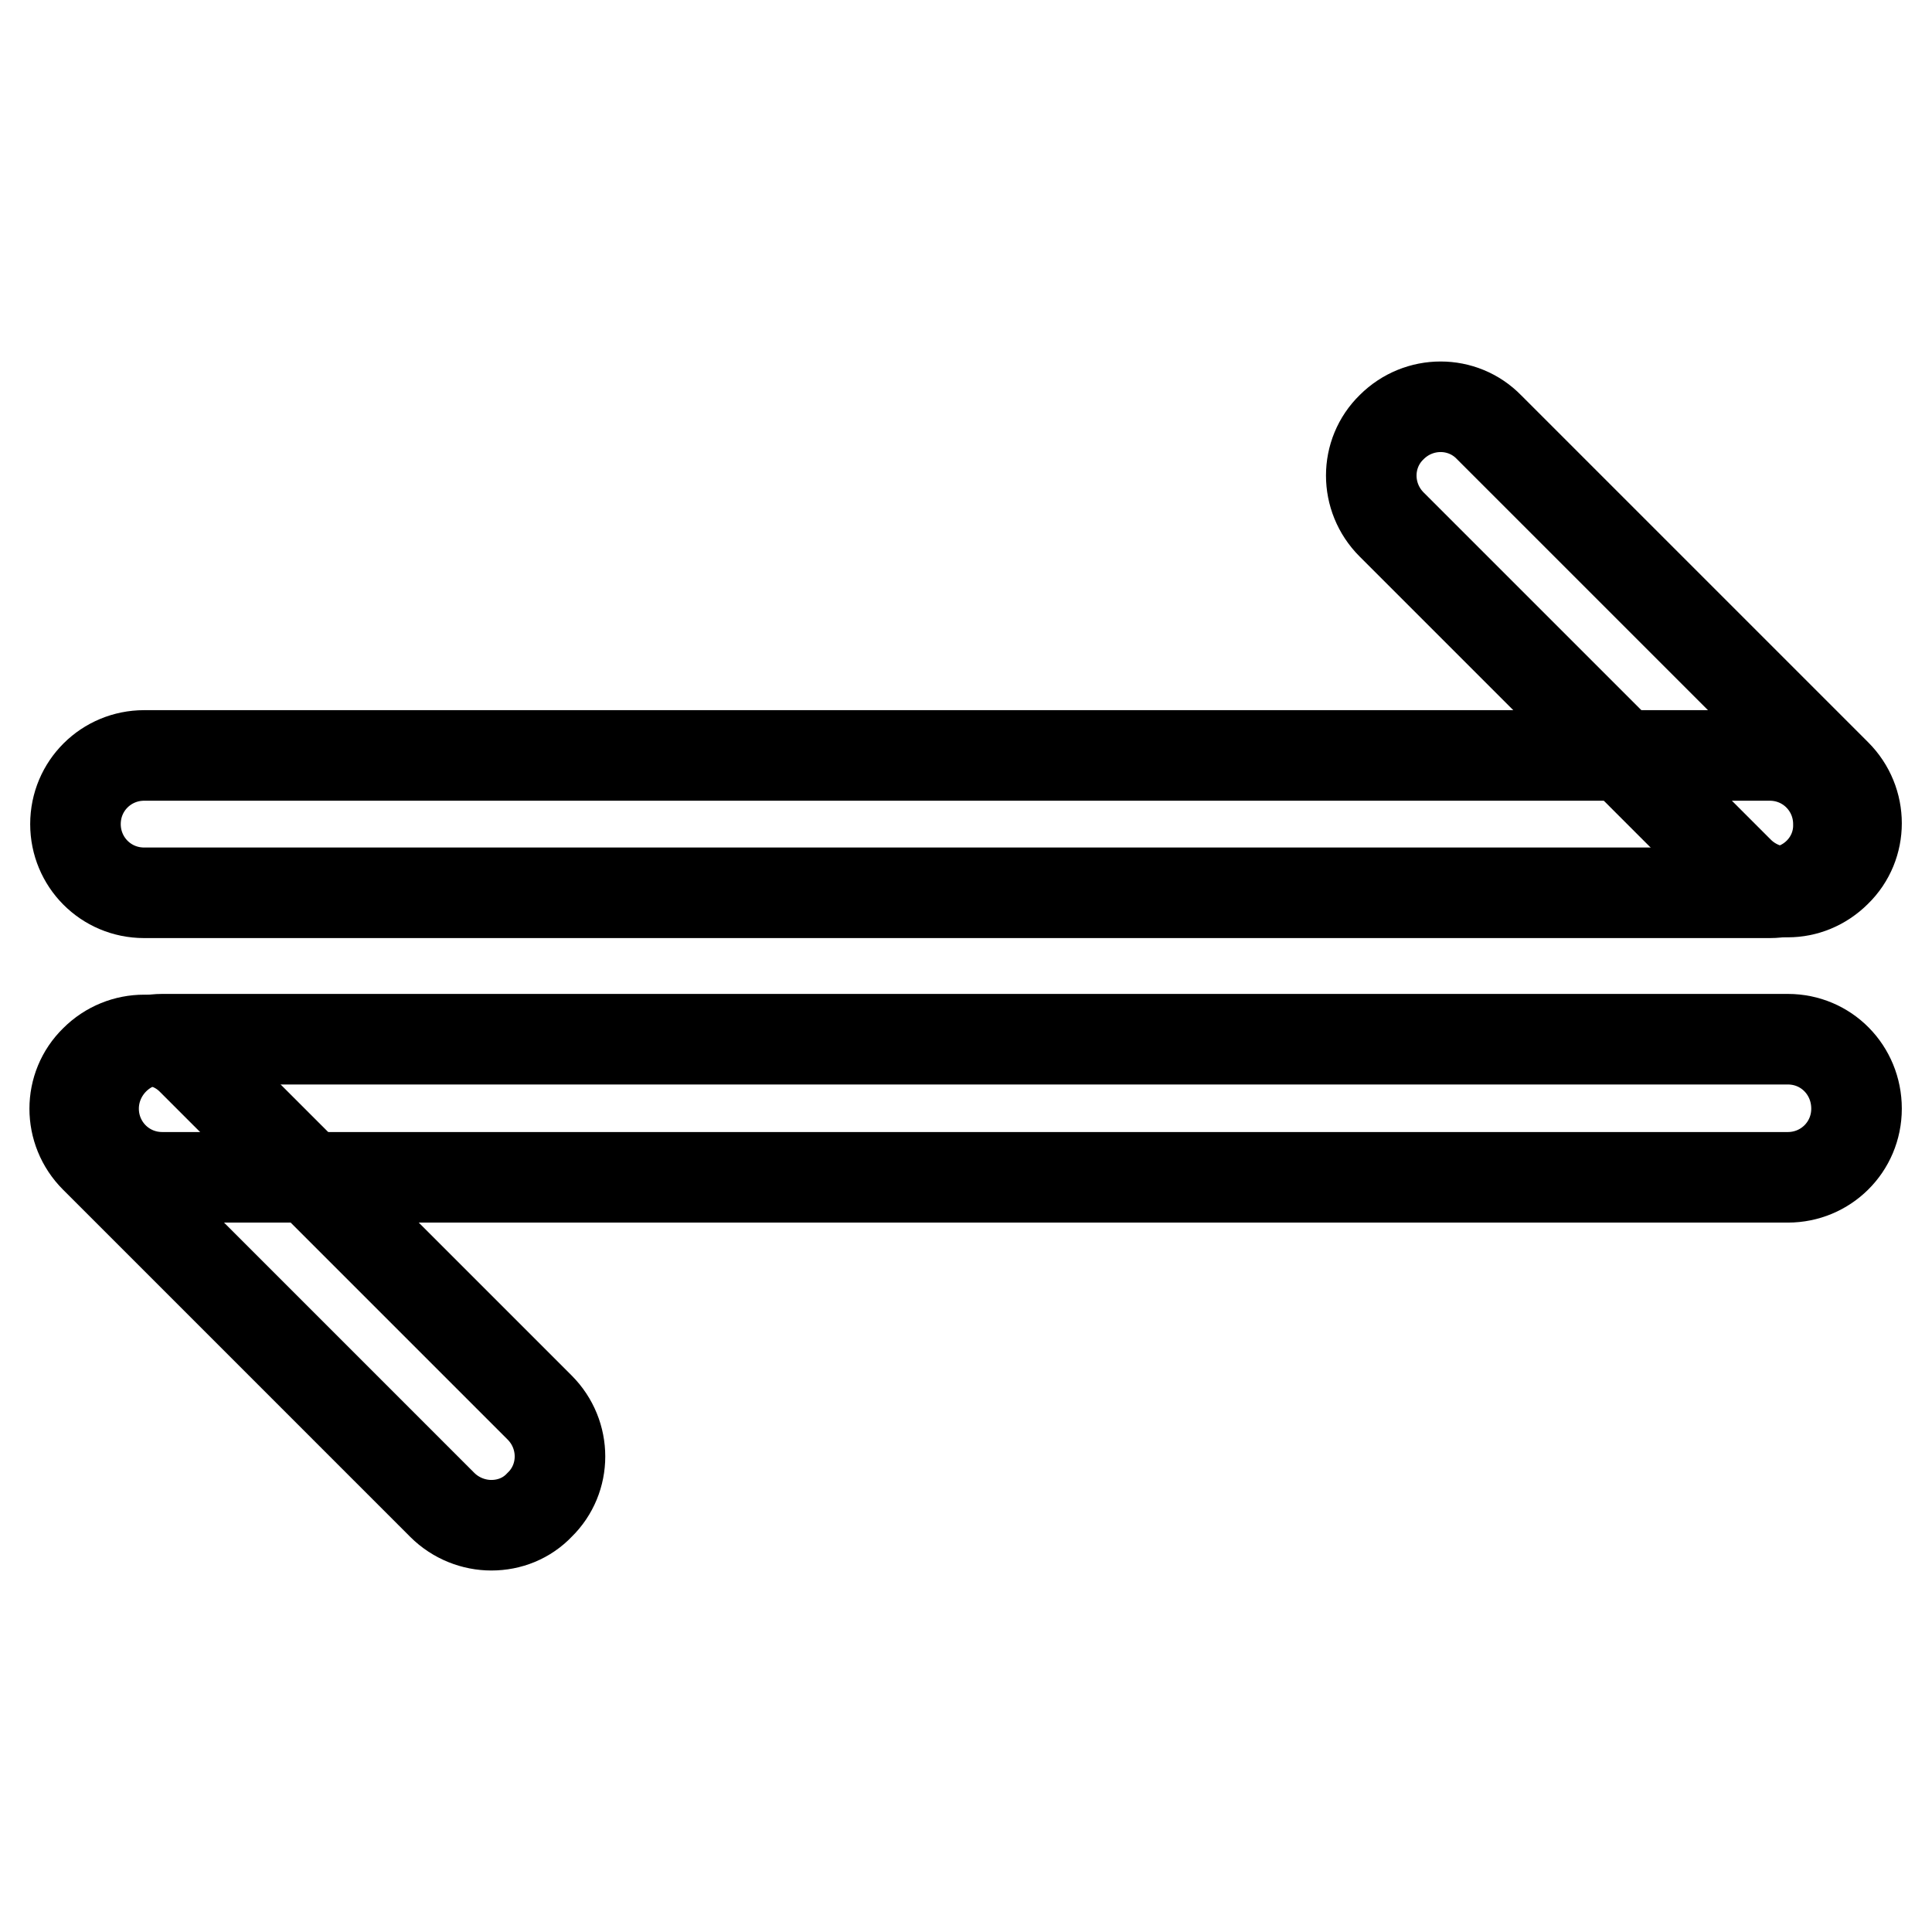
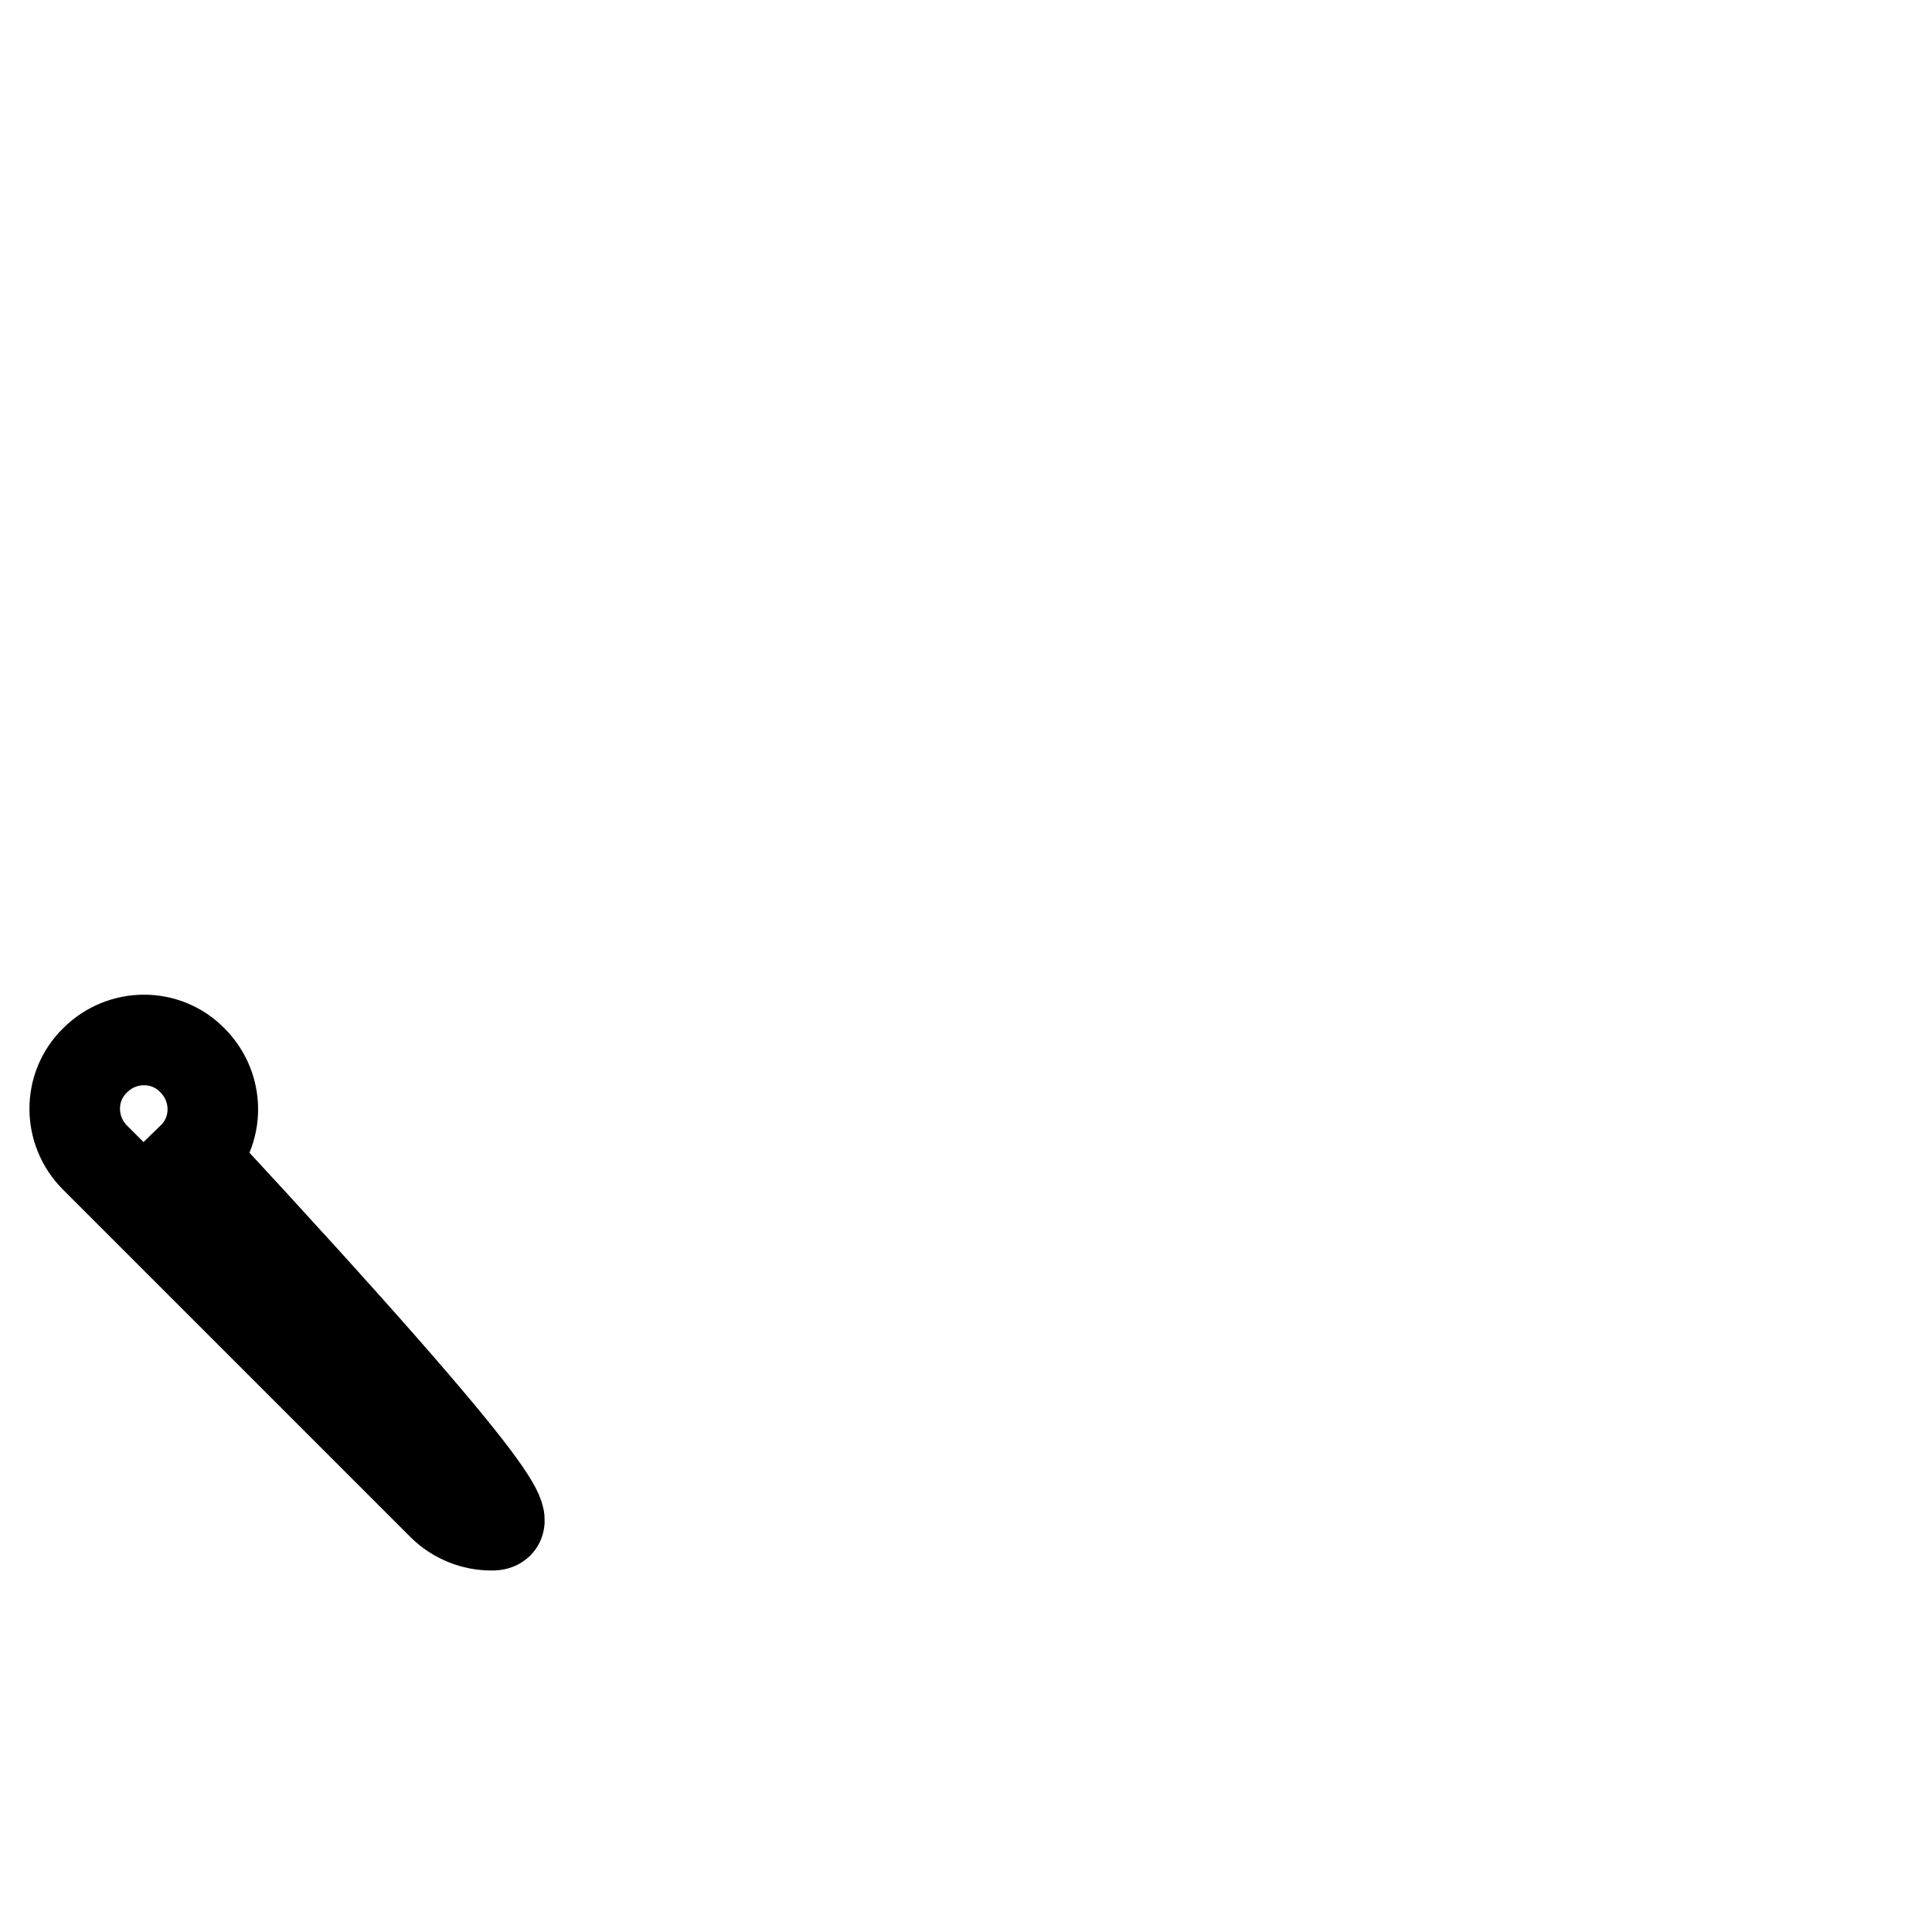
<svg xmlns="http://www.w3.org/2000/svg" version="1.1" x="0px" y="0px" viewBox="0 0 256 256" enable-background="new 0 0 256 256" xml:space="preserve">
  <g>
-     <path stroke-width="12" fill-opacity="0" stroke="#000000" d="M234.5,118.3H19.1c-5.1,0-9.1-4.1-9.1-9.1c0-5.1,4.1-9.1,9.1-9.1h215.4c5.1,0,9.1,4.1,9.1,9.1 C243.7,114.2,239.6,118.3,234.5,118.3z" />
-     <path stroke-width="12" fill-opacity="0" stroke="#000000" d="M236.9,118.2c-2.3,0-4.7-0.9-6.5-2.7l-46-46c-3.6-3.6-3.6-9.4,0-12.9c3.6-3.6,9.4-3.6,12.9,0l46,46 c3.6,3.6,3.6,9.4,0,12.9C241.5,117.3,239.2,118.2,236.9,118.2z M236.9,156H21.5c-5.1,0-9.1-4.1-9.1-9.1s4.1-9.2,9.1-9.2h215.4 c5.1,0,9.1,4.1,9.1,9.2S241.9,156,236.9,156z" />
-     <path stroke-width="12" fill-opacity="0" stroke="#000000" d="M65.1,202.1c-2.3,0-4.7-0.9-6.5-2.7l-46-46c-3.6-3.6-3.6-9.4,0-12.9c3.6-3.6,9.4-3.6,12.9,0l46,46 c3.6,3.6,3.6,9.4,0,12.9C69.8,201.2,67.5,202.1,65.1,202.1z" />
+     <path stroke-width="12" fill-opacity="0" stroke="#000000" d="M65.1,202.1c-2.3,0-4.7-0.9-6.5-2.7l-46-46c-3.6-3.6-3.6-9.4,0-12.9c3.6-3.6,9.4-3.6,12.9,0c3.6,3.6,3.6,9.4,0,12.9C69.8,201.2,67.5,202.1,65.1,202.1z" />
  </g>
</svg>